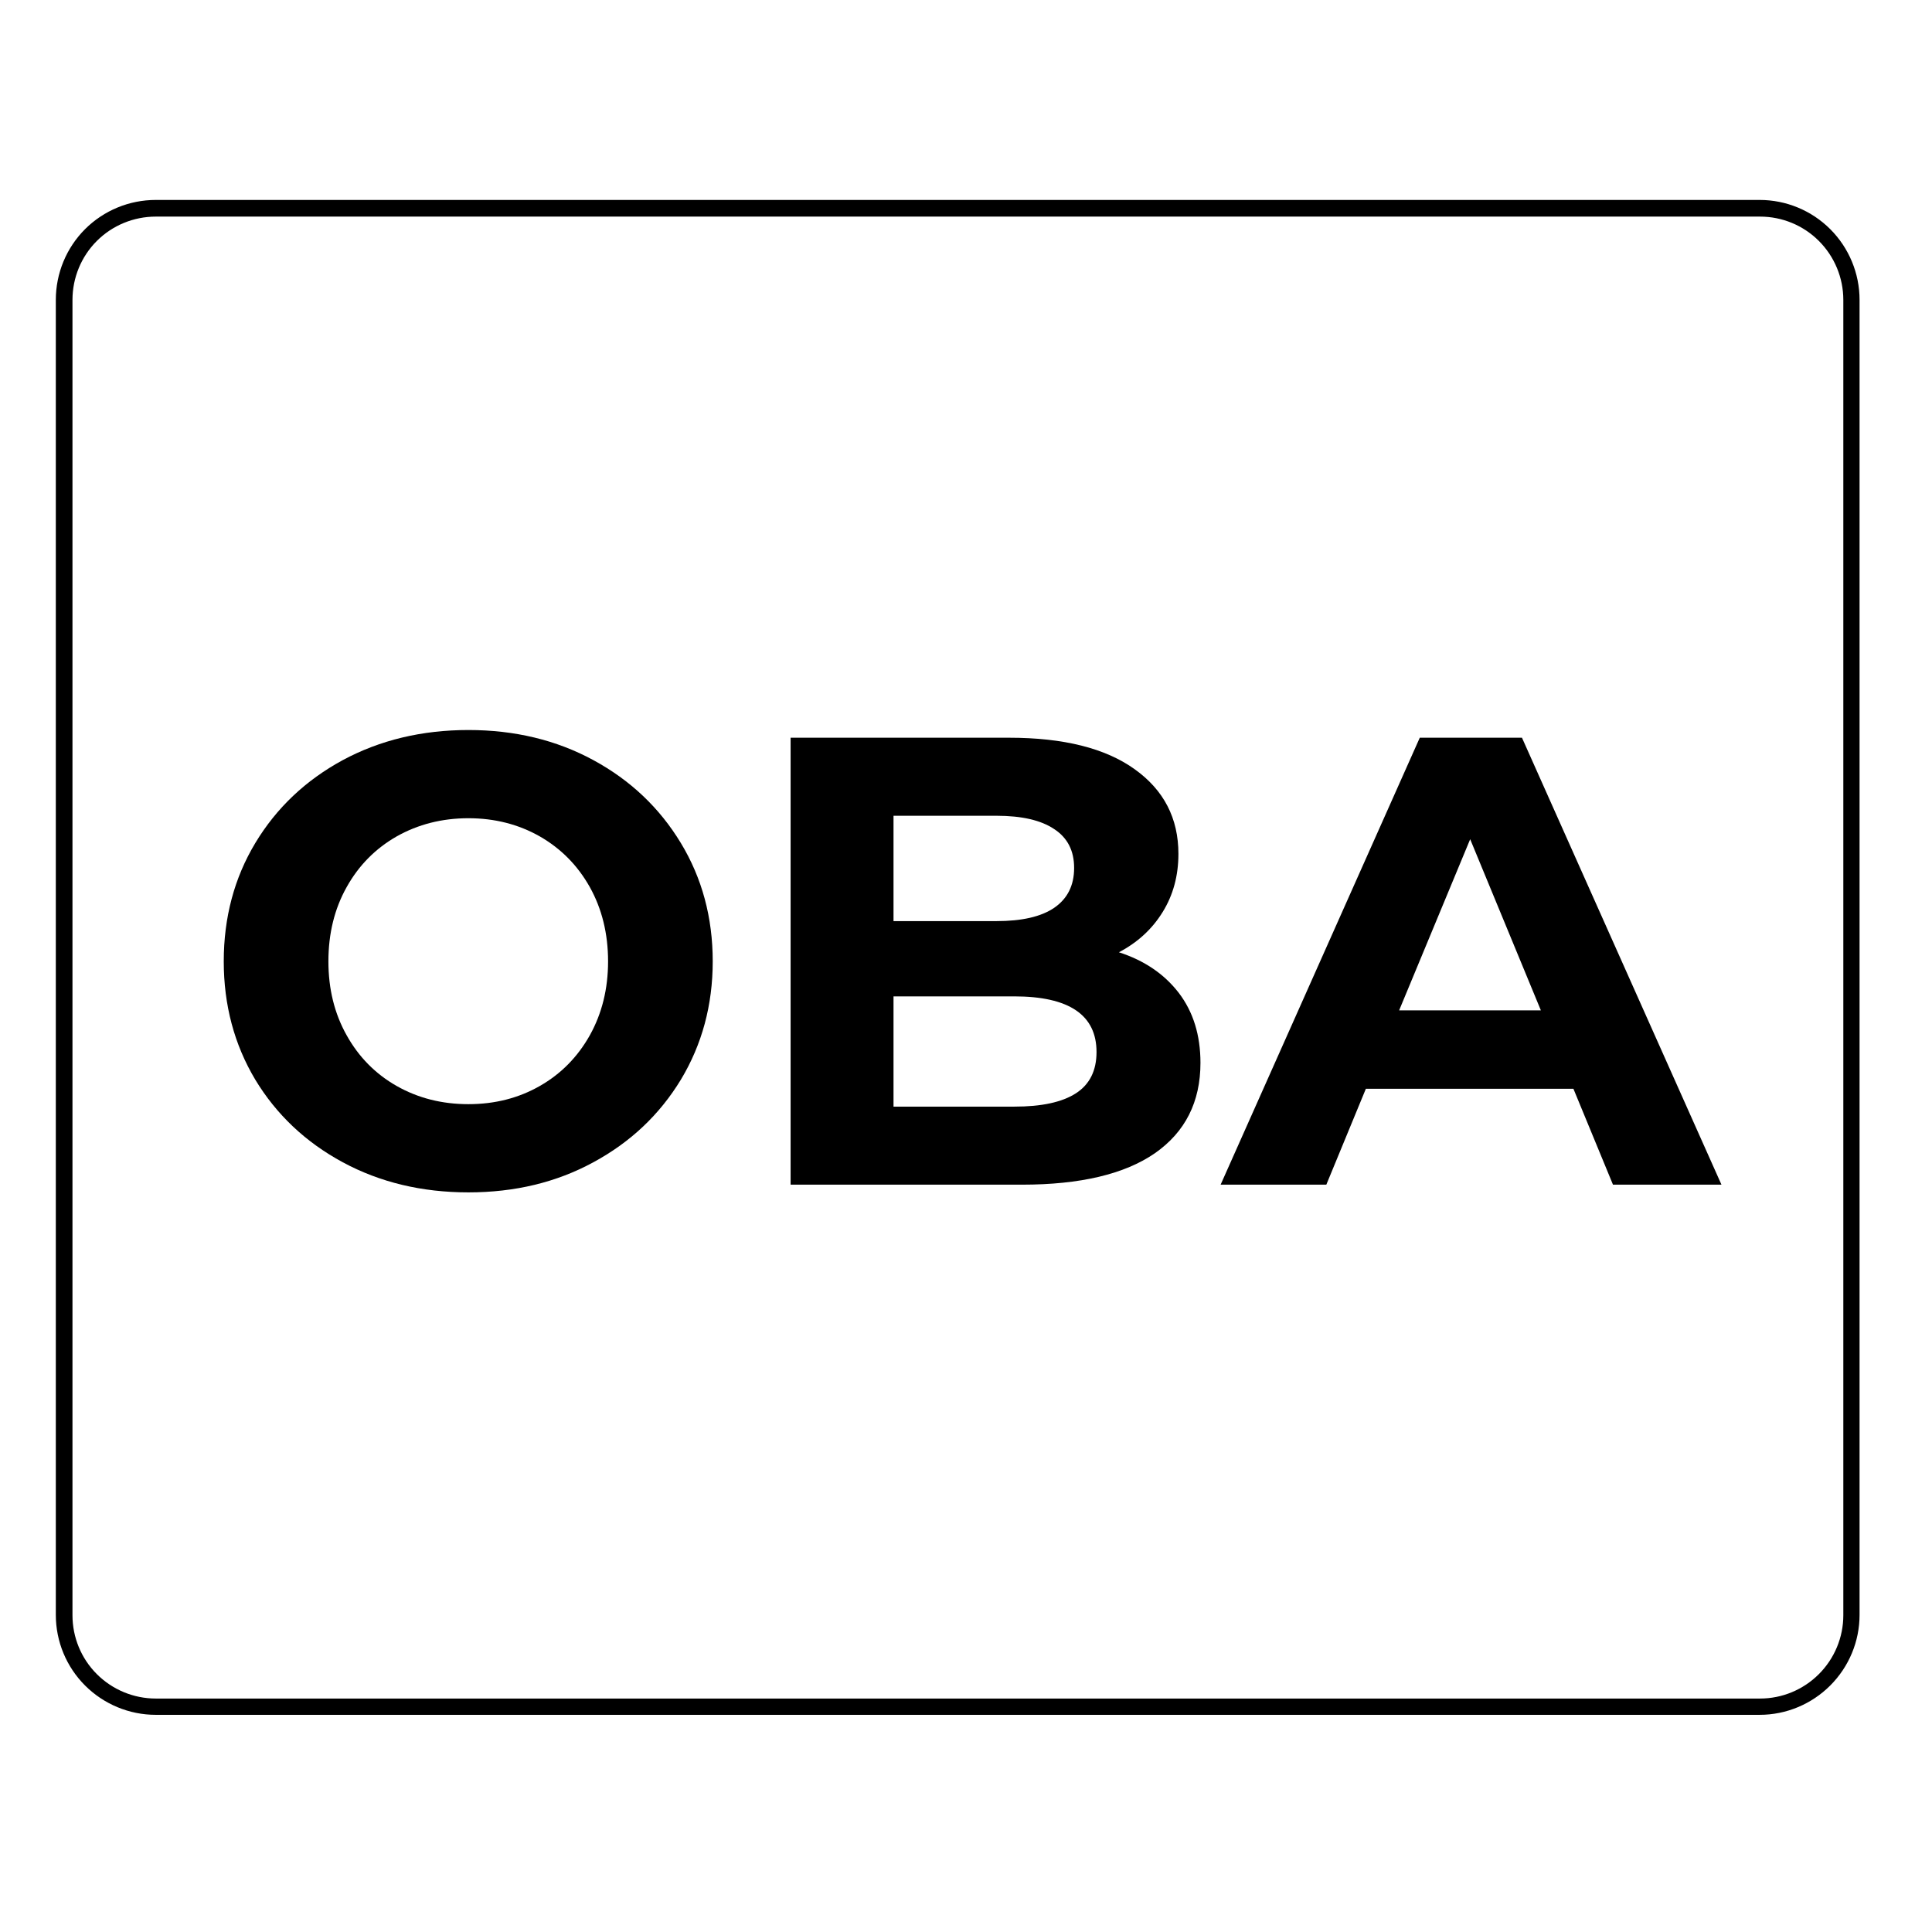
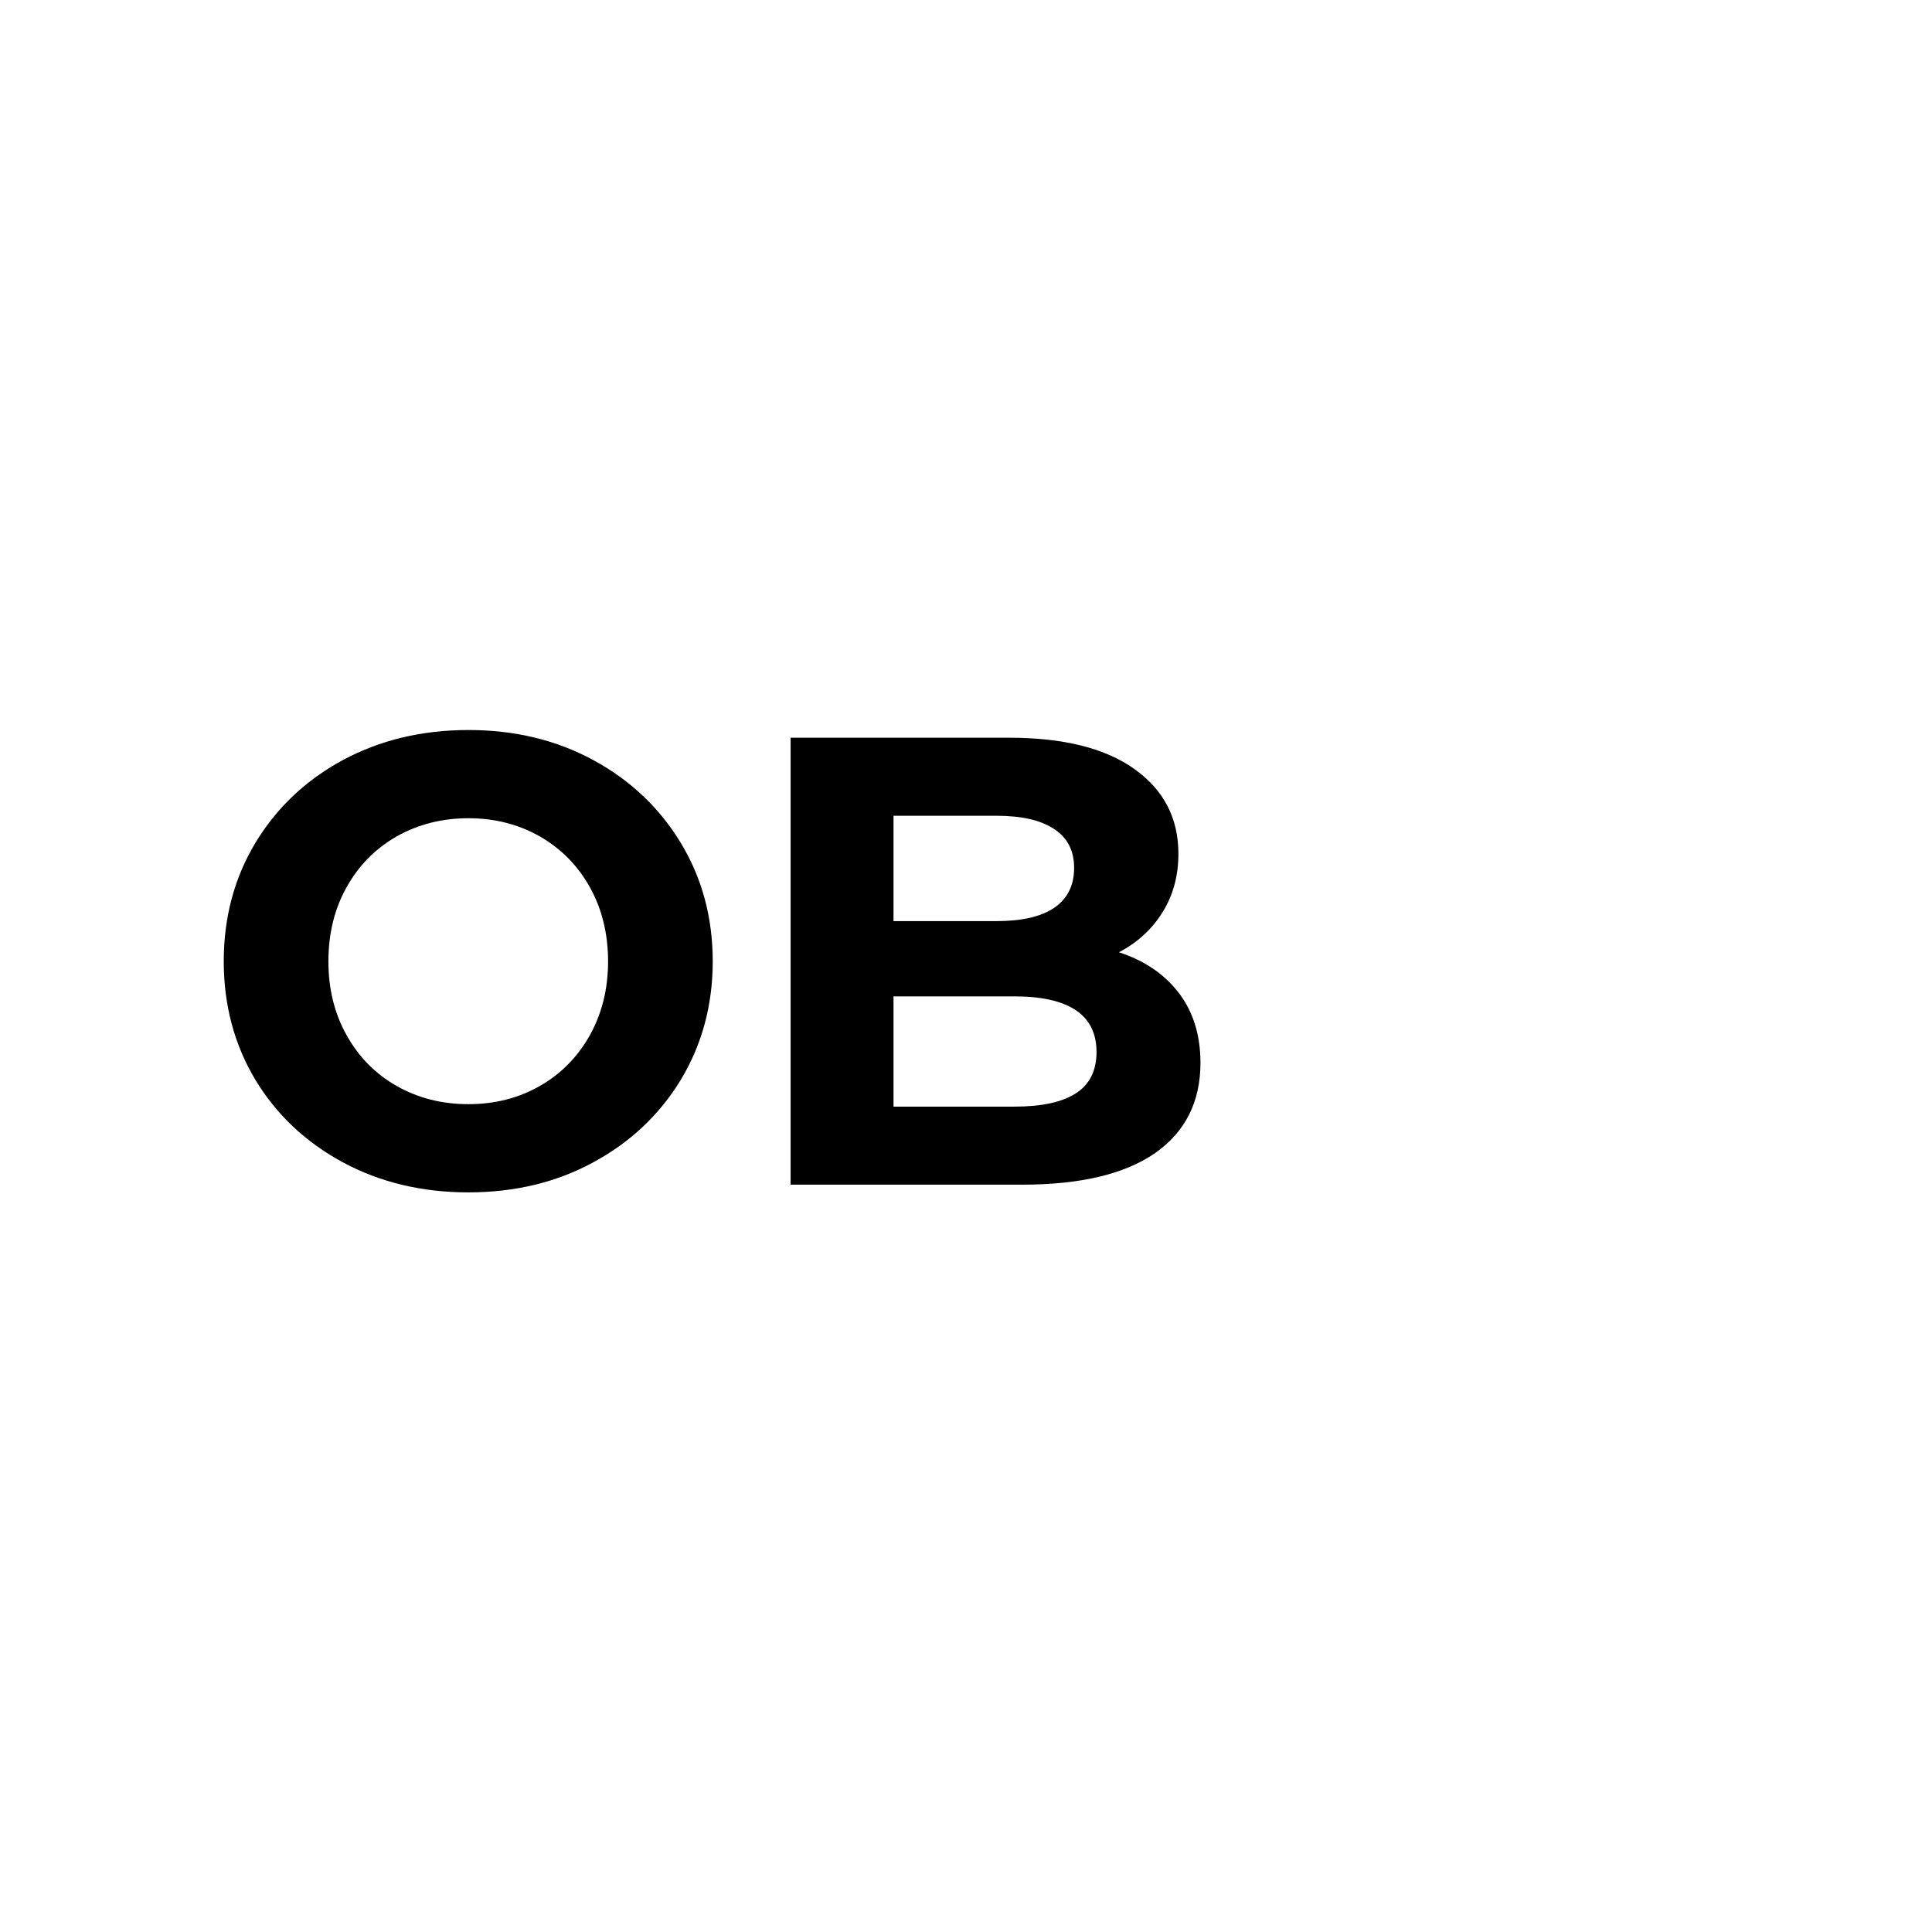
<svg xmlns="http://www.w3.org/2000/svg" width="115" viewBox="0 0 86.25 86.25" height="115" preserveAspectRatio="xMidYMid meet">
  <defs>
    <g />
    <clipPath id="8484b84e02">
      <path d="M 2.492 8.926 L 83.074 8.926 L 83.074 76.891 L 2.492 76.891 Z M 2.492 8.926 " clip-rule="nonzero" />
    </clipPath>
    <clipPath id="a3b41a1c6c">
-       <path d="M 6.953 8.926 L 78.555 8.926 C 79.738 8.926 80.871 9.395 81.707 10.23 C 82.543 11.066 83.016 12.203 83.016 13.387 L 83.016 72.094 C 83.016 73.277 82.543 74.41 81.707 75.246 C 80.871 76.082 79.738 76.555 78.555 76.555 L 6.953 76.555 C 5.77 76.555 4.633 76.082 3.797 75.246 C 2.961 74.41 2.492 73.277 2.492 72.094 L 2.492 13.387 C 2.492 12.203 2.961 11.066 3.797 10.23 C 4.633 9.395 5.77 8.926 6.953 8.926 Z M 6.953 8.926 " clip-rule="nonzero" />
-     </clipPath>
+       </clipPath>
  </defs>
  <g clip-path="url(#8484b84e02)">
    <g clip-path="url(#a3b41a1c6c)">
-       <path stroke-linecap="butt" transform="matrix(1.843, 0, 0, 1.843, 2.492, 8.926)" fill="none" stroke-linejoin="miter" d="M 2.421 -0 L 41.281 -0 C 41.924 -0 42.538 0.254 42.992 0.708 C 43.446 1.162 43.702 1.779 43.702 2.421 L 43.702 34.283 C 43.702 34.925 43.446 35.54 42.992 35.994 C 42.538 36.448 41.924 36.704 41.281 36.704 L 2.421 36.704 C 1.779 36.704 1.162 36.448 0.708 35.994 C 0.254 35.54 -0 34.925 -0 34.283 L -0 2.421 C -0 1.779 0.254 1.162 0.708 0.708 C 1.162 0.254 1.779 -0 2.421 -0 Z M 2.421 -0 " stroke="#000000" stroke-width="0.807" stroke-opacity="1" stroke-miterlimit="4" />
+       <path stroke-linecap="butt" transform="matrix(1.843, 0, 0, 1.843, 2.492, 8.926)" fill="none" stroke-linejoin="miter" d="M 2.421 -0 L 41.281 -0 C 41.924 -0 42.538 0.254 42.992 0.708 C 43.446 1.162 43.702 1.779 43.702 2.421 L 43.702 34.283 C 43.702 34.925 43.446 35.54 42.992 35.994 C 42.538 36.448 41.924 36.704 41.281 36.704 L 2.421 36.704 C 0.254 35.54 -0 34.925 -0 34.283 L -0 2.421 C -0 1.779 0.254 1.162 0.708 0.708 C 1.162 0.254 1.779 -0 2.421 -0 Z M 2.421 -0 " stroke="#000000" stroke-width="0.807" stroke-opacity="1" stroke-miterlimit="4" />
    </g>
  </g>
  <g fill="#000000" fill-opacity="1">
    <g transform="translate(8.88, 52.887)">
      <g>
        <path d="M 12.031 0.344 C 9.957 0.344 8.086 -0.102 6.422 -1 C 4.766 -1.895 3.461 -3.125 2.516 -4.688 C 1.578 -6.258 1.109 -8.02 1.109 -9.969 C 1.109 -11.926 1.578 -13.688 2.516 -15.25 C 3.461 -16.82 4.766 -18.055 6.422 -18.953 C 8.086 -19.848 9.957 -20.297 12.031 -20.297 C 14.102 -20.297 15.961 -19.848 17.609 -18.953 C 19.266 -18.055 20.566 -16.82 21.516 -15.25 C 22.461 -13.688 22.938 -11.926 22.938 -9.969 C 22.938 -8.02 22.461 -6.258 21.516 -4.688 C 20.566 -3.125 19.266 -1.895 17.609 -1 C 15.961 -0.102 14.102 0.344 12.031 0.344 Z M 12.031 -3.594 C 13.207 -3.594 14.27 -3.863 15.219 -4.406 C 16.164 -4.945 16.91 -5.703 17.453 -6.672 C 17.992 -7.641 18.266 -8.738 18.266 -9.969 C 18.266 -11.207 17.992 -12.312 17.453 -13.281 C 16.91 -14.25 16.164 -15.004 15.219 -15.547 C 14.27 -16.086 13.207 -16.359 12.031 -16.359 C 10.852 -16.359 9.785 -16.086 8.828 -15.547 C 7.879 -15.004 7.133 -14.25 6.594 -13.281 C 6.051 -12.312 5.781 -11.207 5.781 -9.969 C 5.781 -8.738 6.051 -7.641 6.594 -6.672 C 7.133 -5.703 7.879 -4.945 8.828 -4.406 C 9.785 -3.863 10.852 -3.594 12.031 -3.594 Z M 12.031 -3.594 " />
      </g>
    </g>
  </g>
  <g fill="#000000" fill-opacity="1">
    <g transform="translate(32.936, 52.887)">
      <g>
        <path d="M 17.016 -10.375 C 18.148 -10.008 19.039 -9.406 19.688 -8.562 C 20.332 -7.719 20.656 -6.676 20.656 -5.438 C 20.656 -3.695 19.977 -2.352 18.625 -1.406 C 17.27 -0.469 15.289 0 12.688 0 L 2.359 0 L 2.359 -19.953 L 12.109 -19.953 C 14.547 -19.953 16.414 -19.484 17.719 -18.547 C 19.02 -17.617 19.672 -16.359 19.672 -14.766 C 19.672 -13.797 19.438 -12.93 18.969 -12.172 C 18.5 -11.41 17.848 -10.812 17.016 -10.375 Z M 6.953 -16.469 L 6.953 -11.766 L 11.547 -11.766 C 12.68 -11.766 13.539 -11.961 14.125 -12.359 C 14.719 -12.766 15.016 -13.359 15.016 -14.141 C 15.016 -14.91 14.719 -15.488 14.125 -15.875 C 13.539 -16.27 12.68 -16.469 11.547 -16.469 Z M 12.344 -3.484 C 13.562 -3.484 14.477 -3.68 15.094 -4.078 C 15.707 -4.473 16.016 -5.086 16.016 -5.922 C 16.016 -7.578 14.789 -8.406 12.344 -8.406 L 6.953 -8.406 L 6.953 -3.484 Z M 12.344 -3.484 " />
      </g>
    </g>
  </g>
  <g fill="#000000" fill-opacity="1">
    <g transform="translate(54.742, 52.887)">
      <g>
-         <path d="M 15.5 -4.281 L 6.234 -4.281 L 4.469 0 L -0.25 0 L 8.641 -19.953 L 13.203 -19.953 L 22.109 0 L 17.266 0 Z M 14.047 -7.781 L 10.891 -15.422 L 7.719 -7.781 Z M 14.047 -7.781 " />
-       </g>
+         </g>
    </g>
  </g>
</svg>